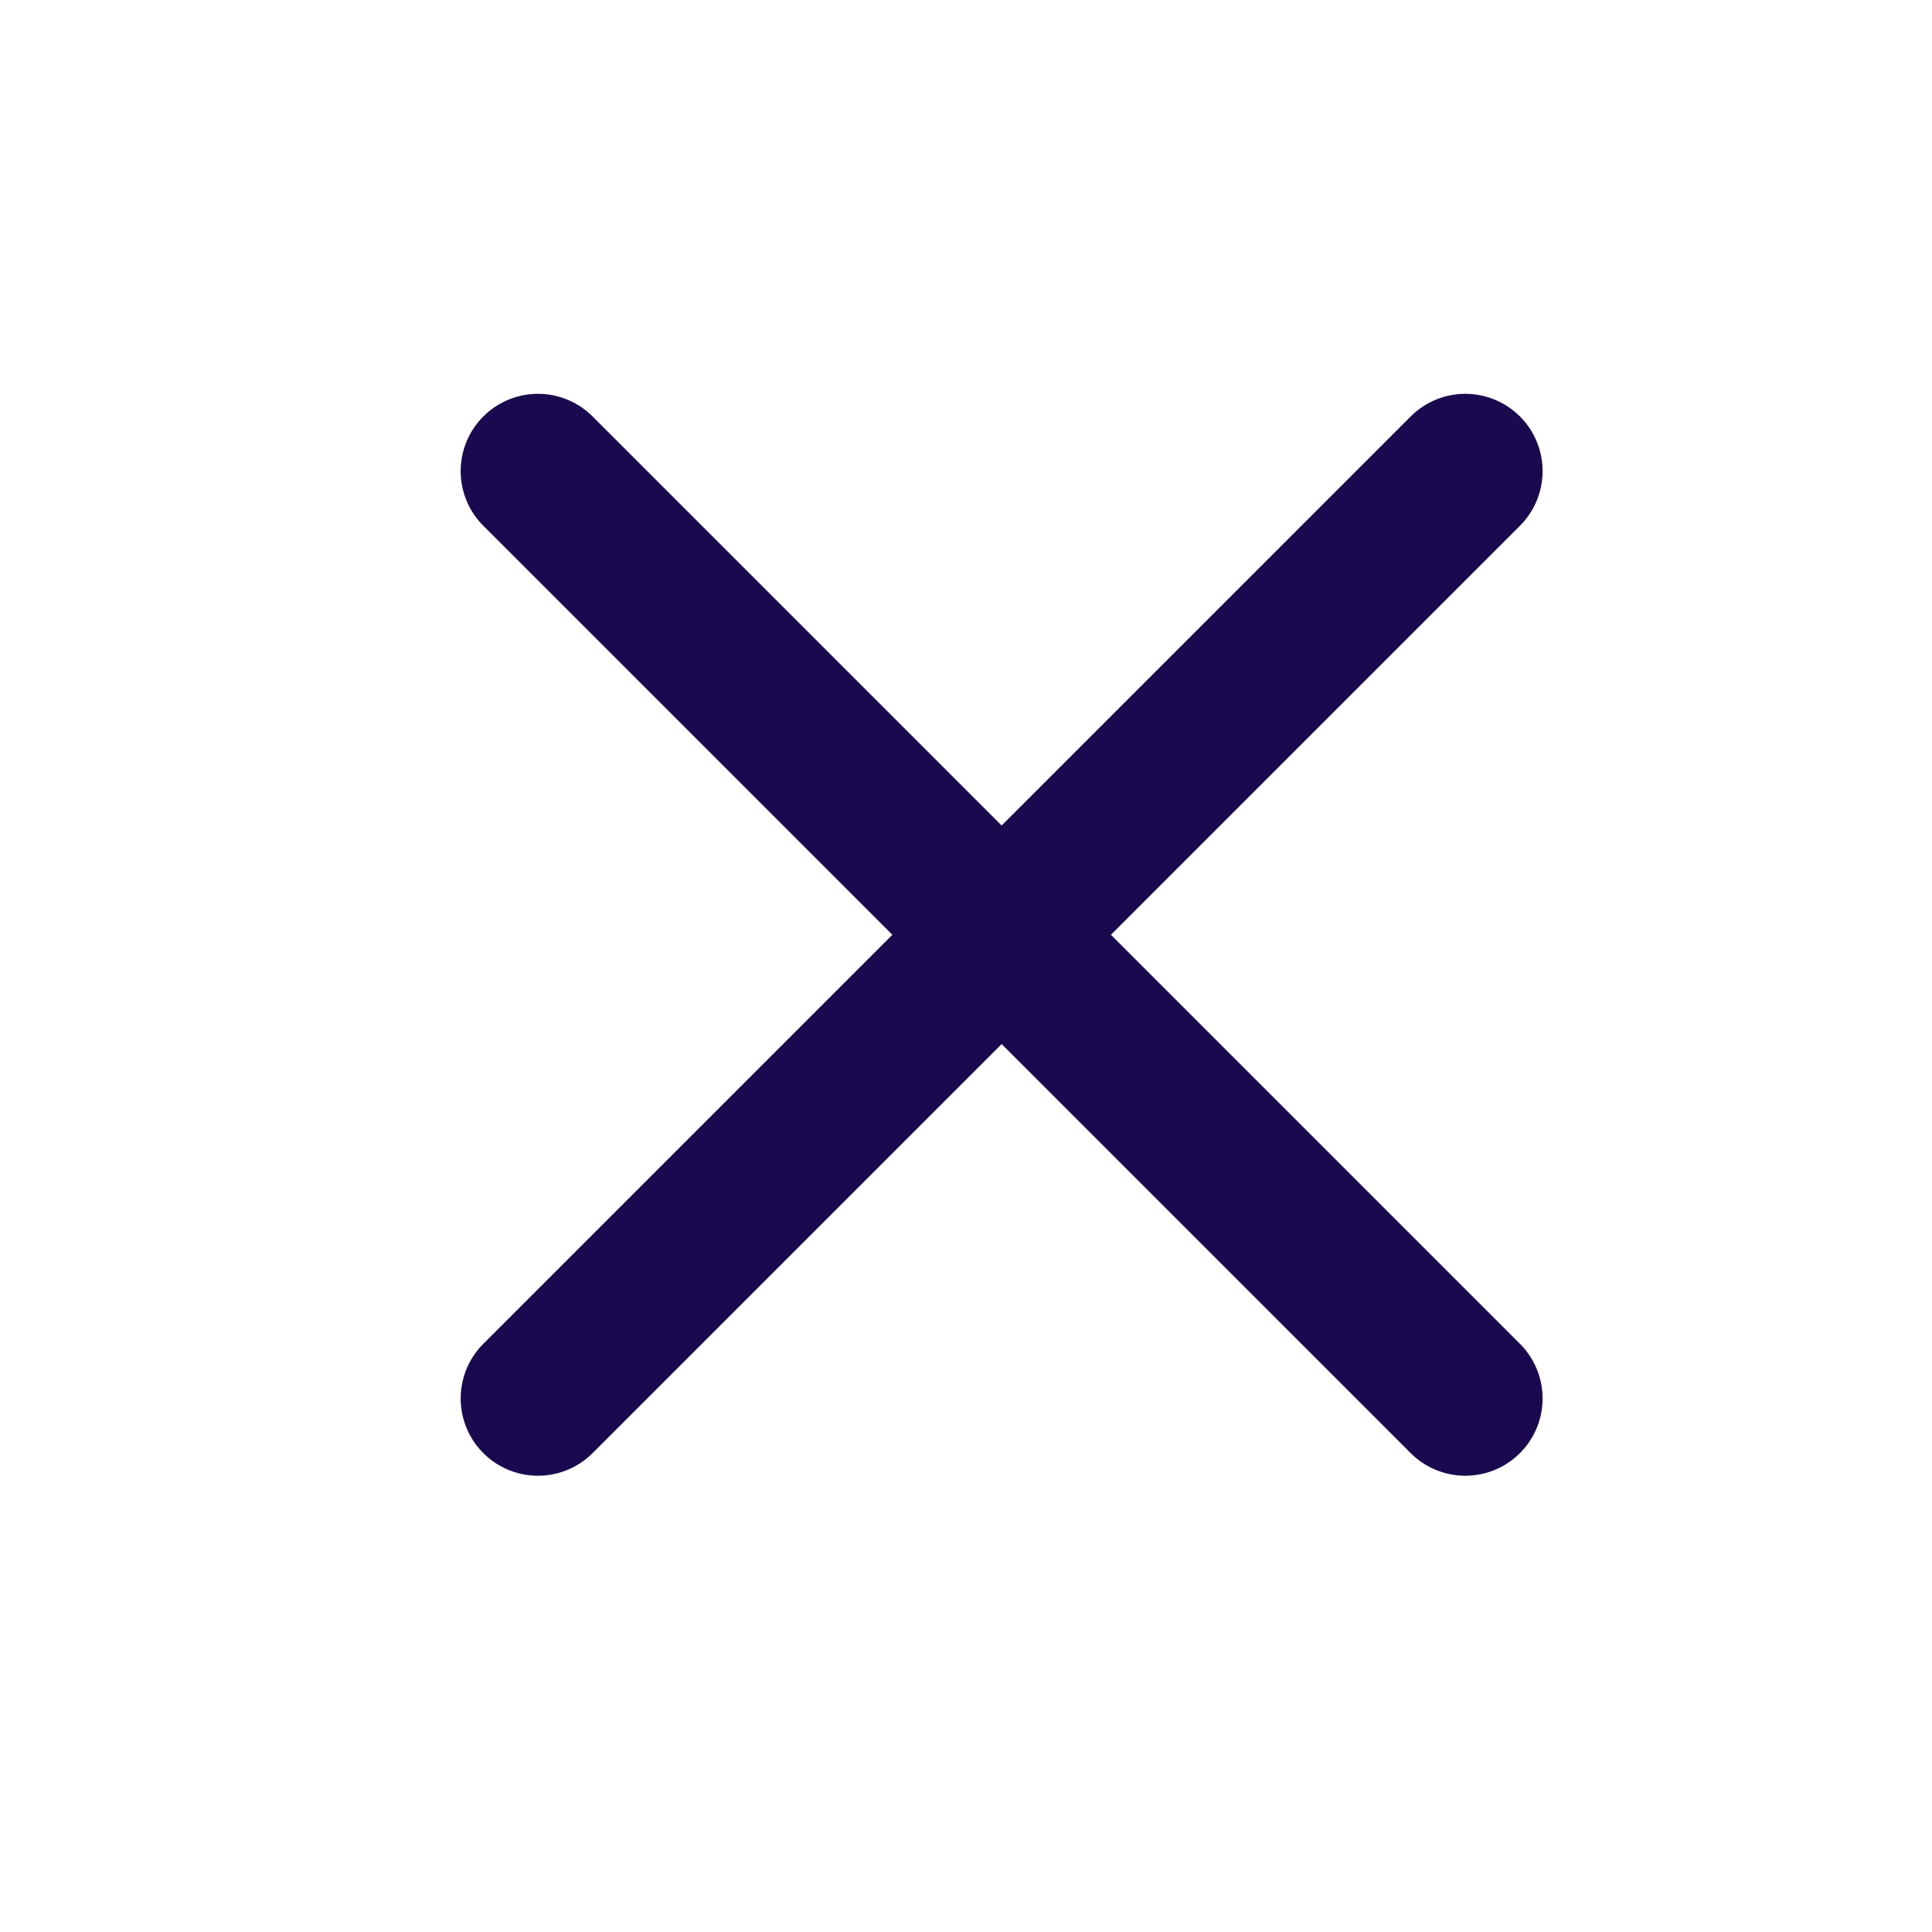
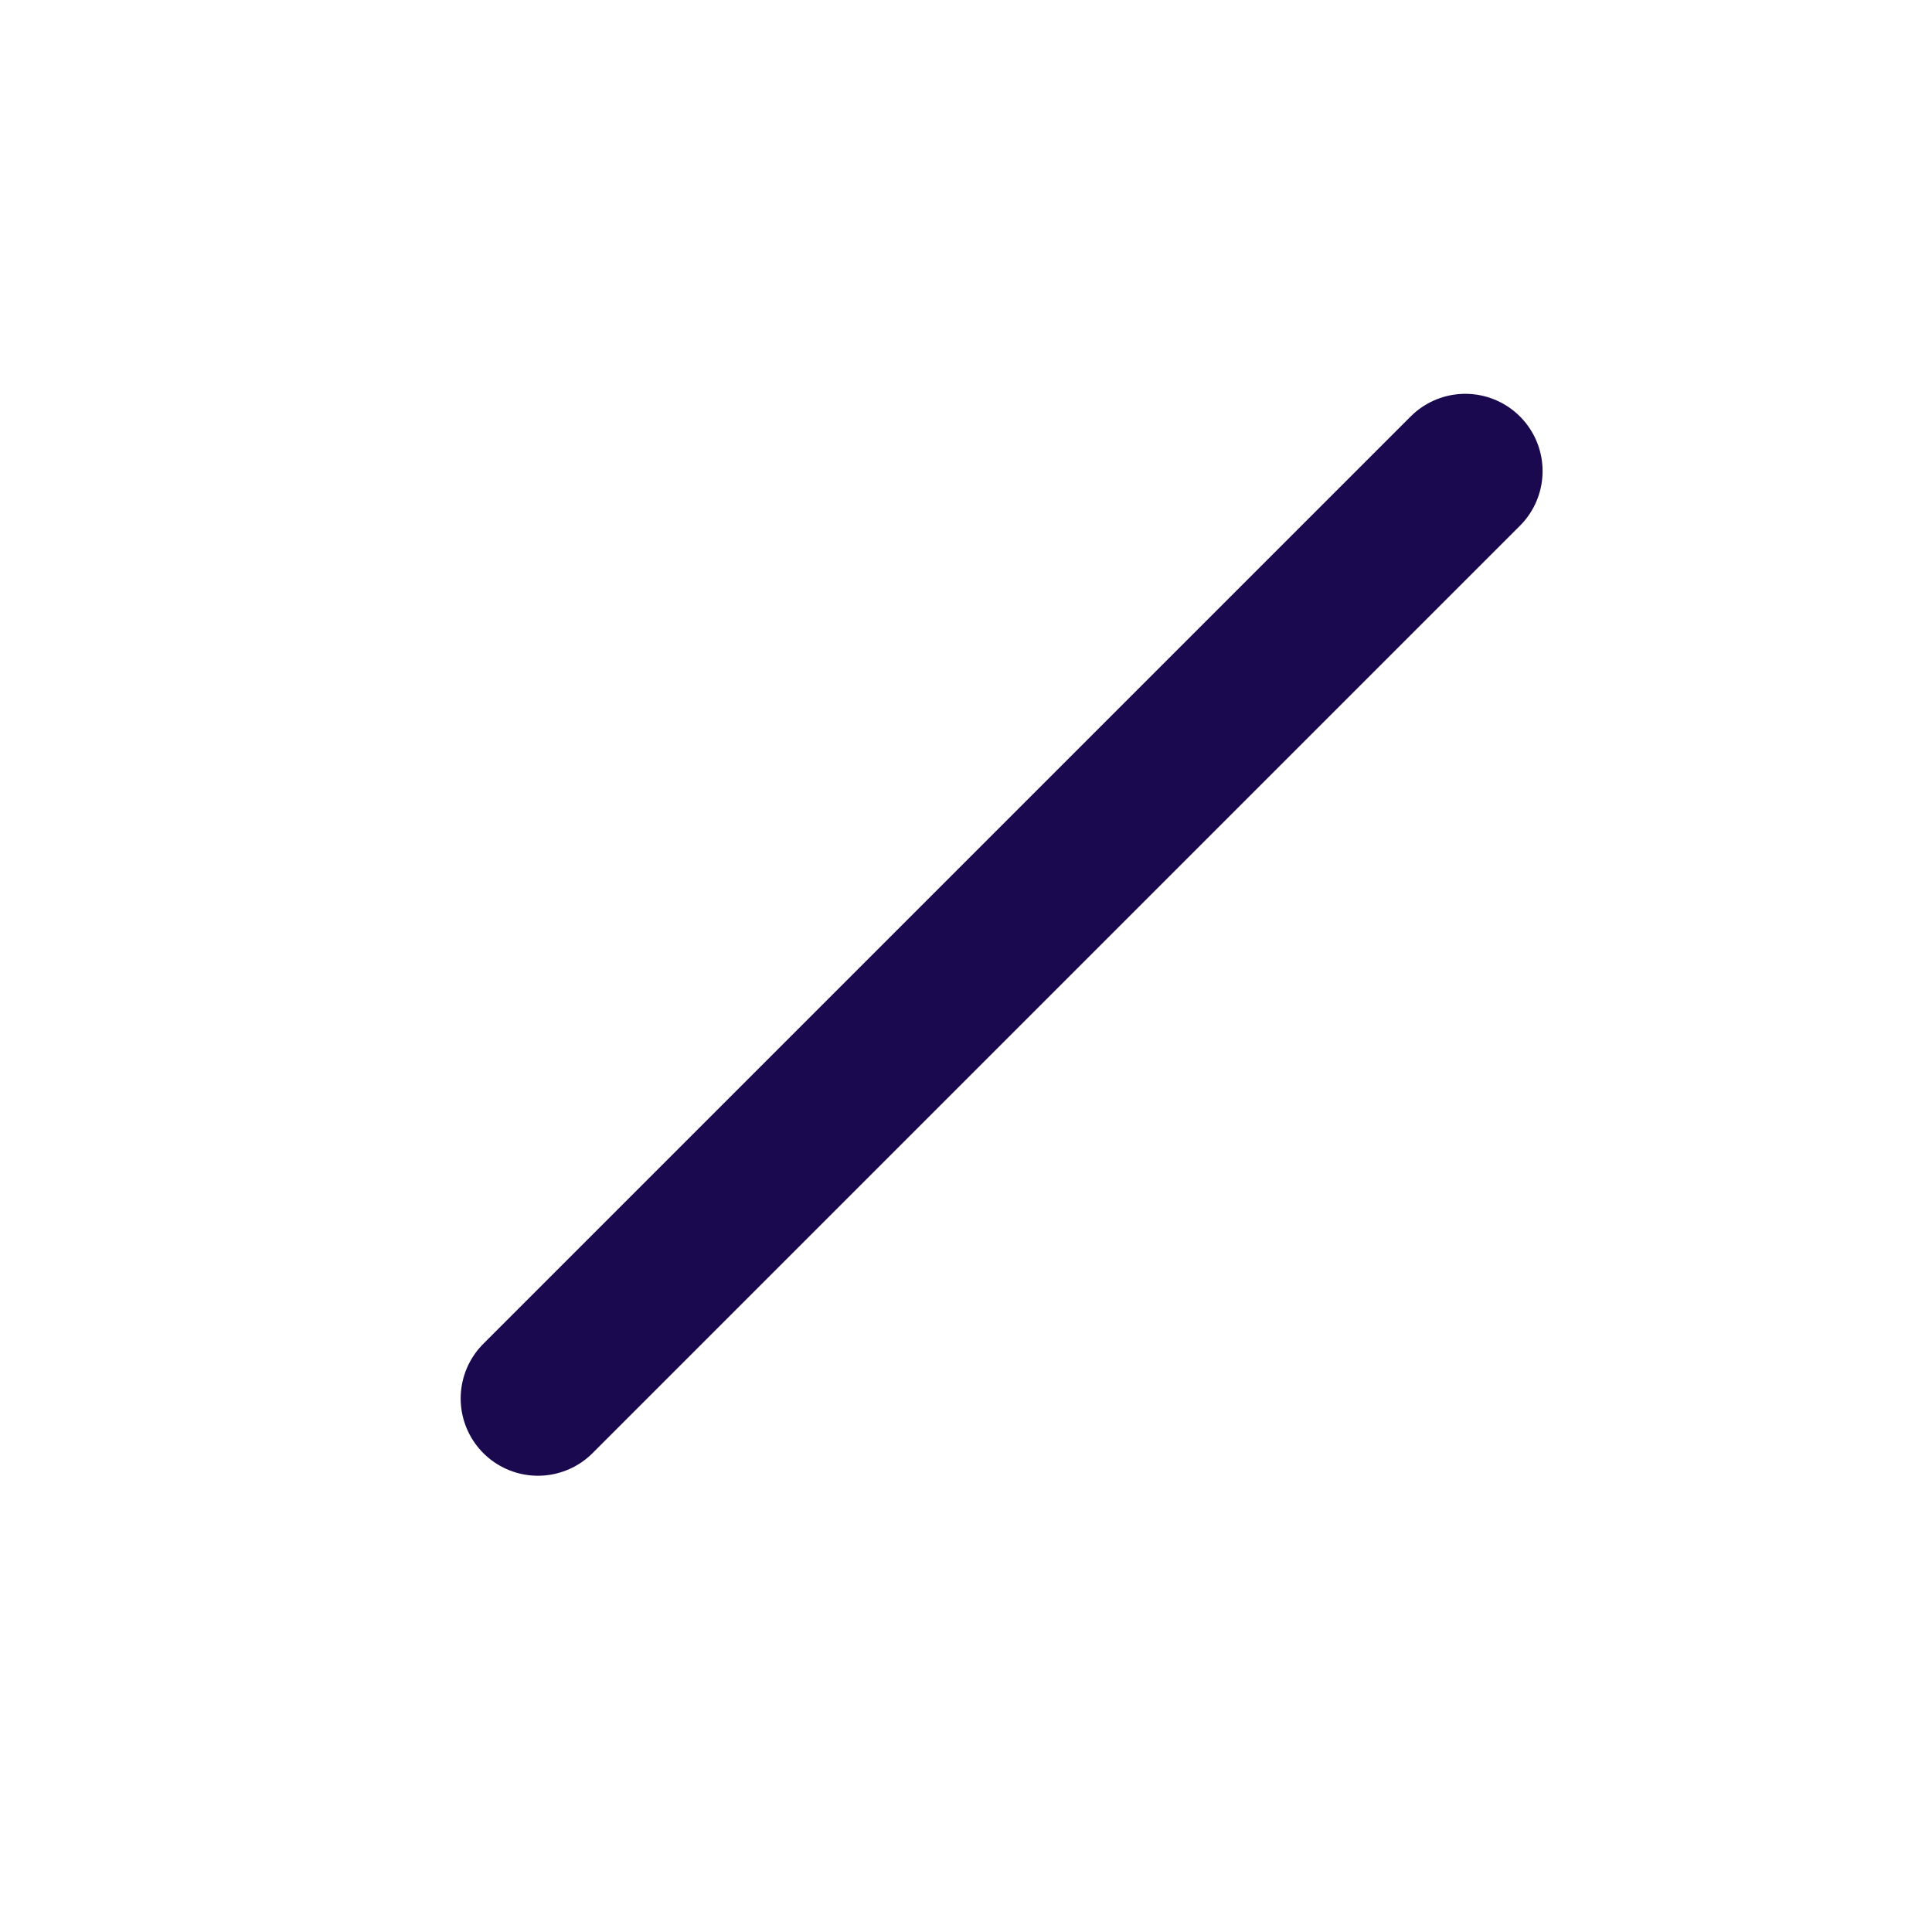
<svg xmlns="http://www.w3.org/2000/svg" width="25" height="25" viewBox="0 0 25 25" fill="none">
  <path d="M18.961 6.096L6.961 18.096" stroke="#1B0950" stroke-width="2" stroke-linecap="round" stroke-linejoin="round" />
-   <path d="M6.961 6.096L18.961 18.096" stroke="#1B0950" stroke-width="2" stroke-linecap="round" stroke-linejoin="round" />
</svg>